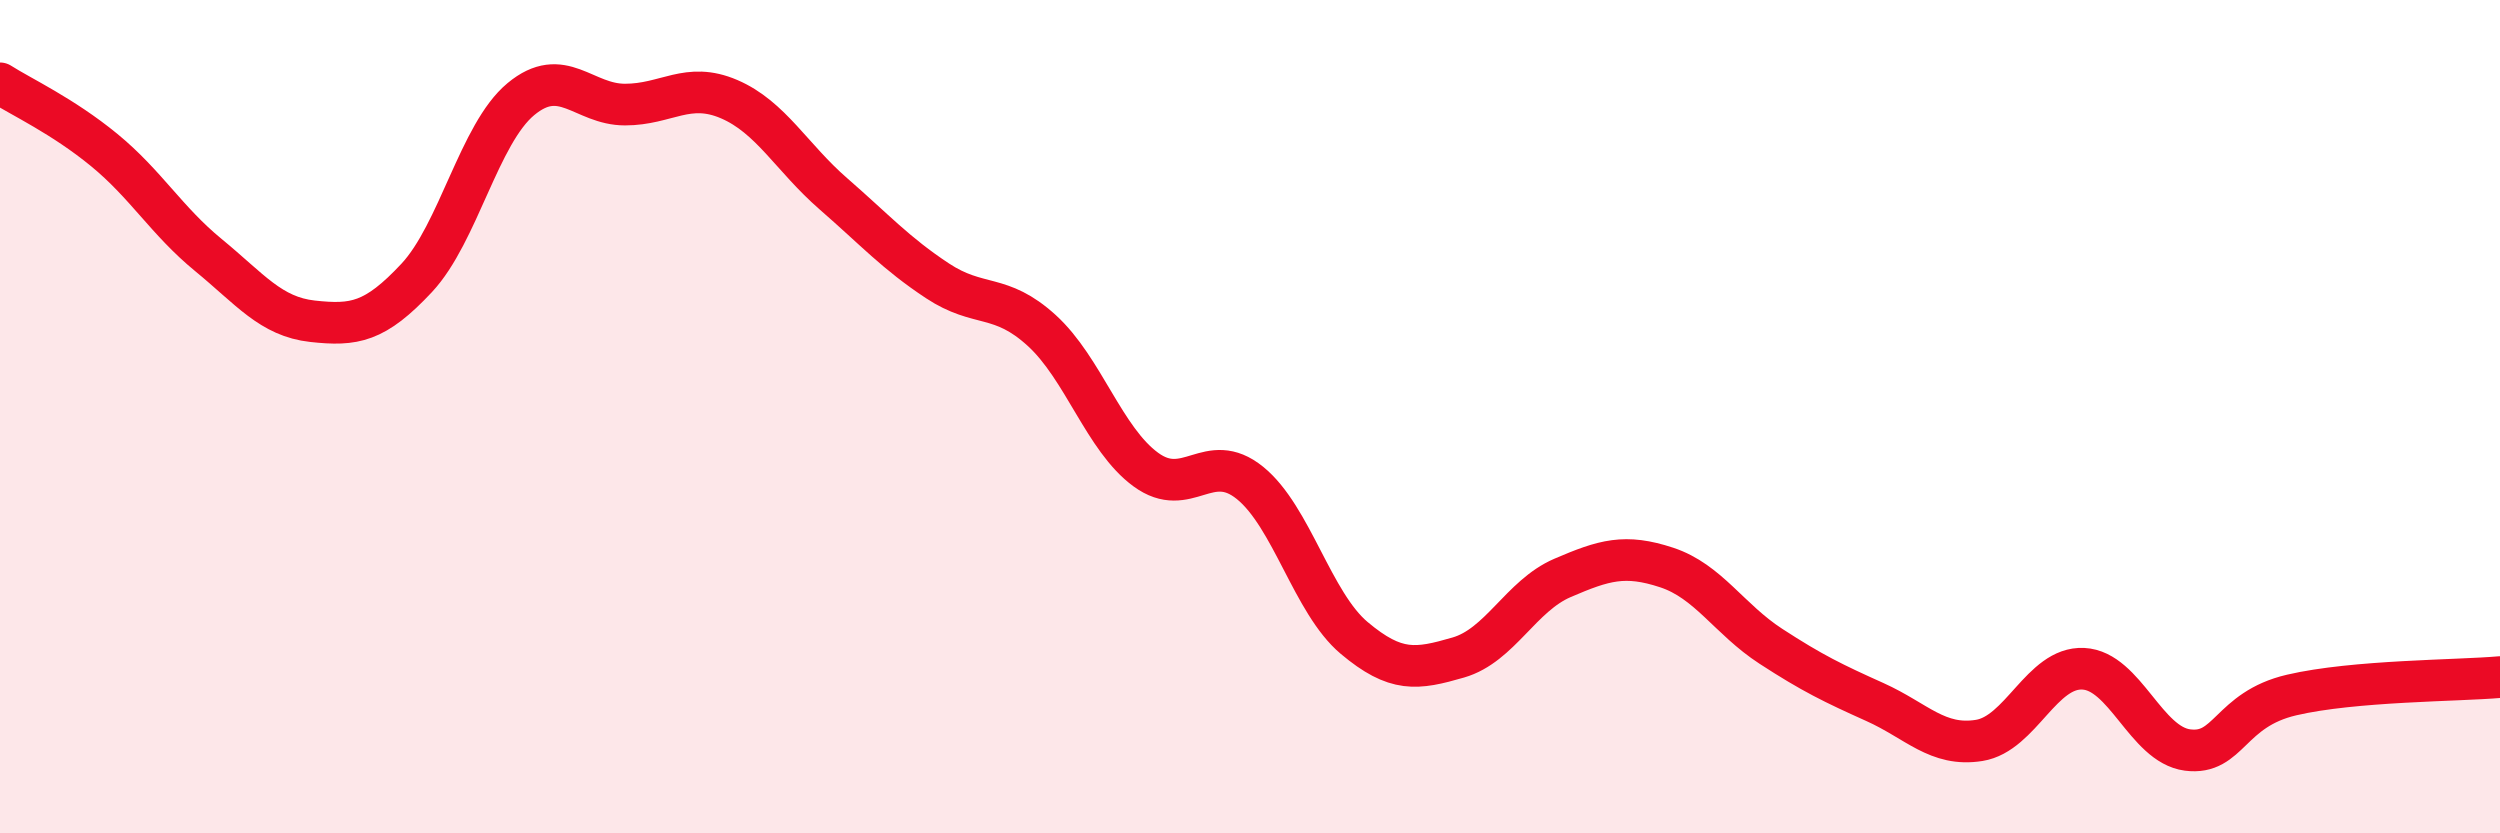
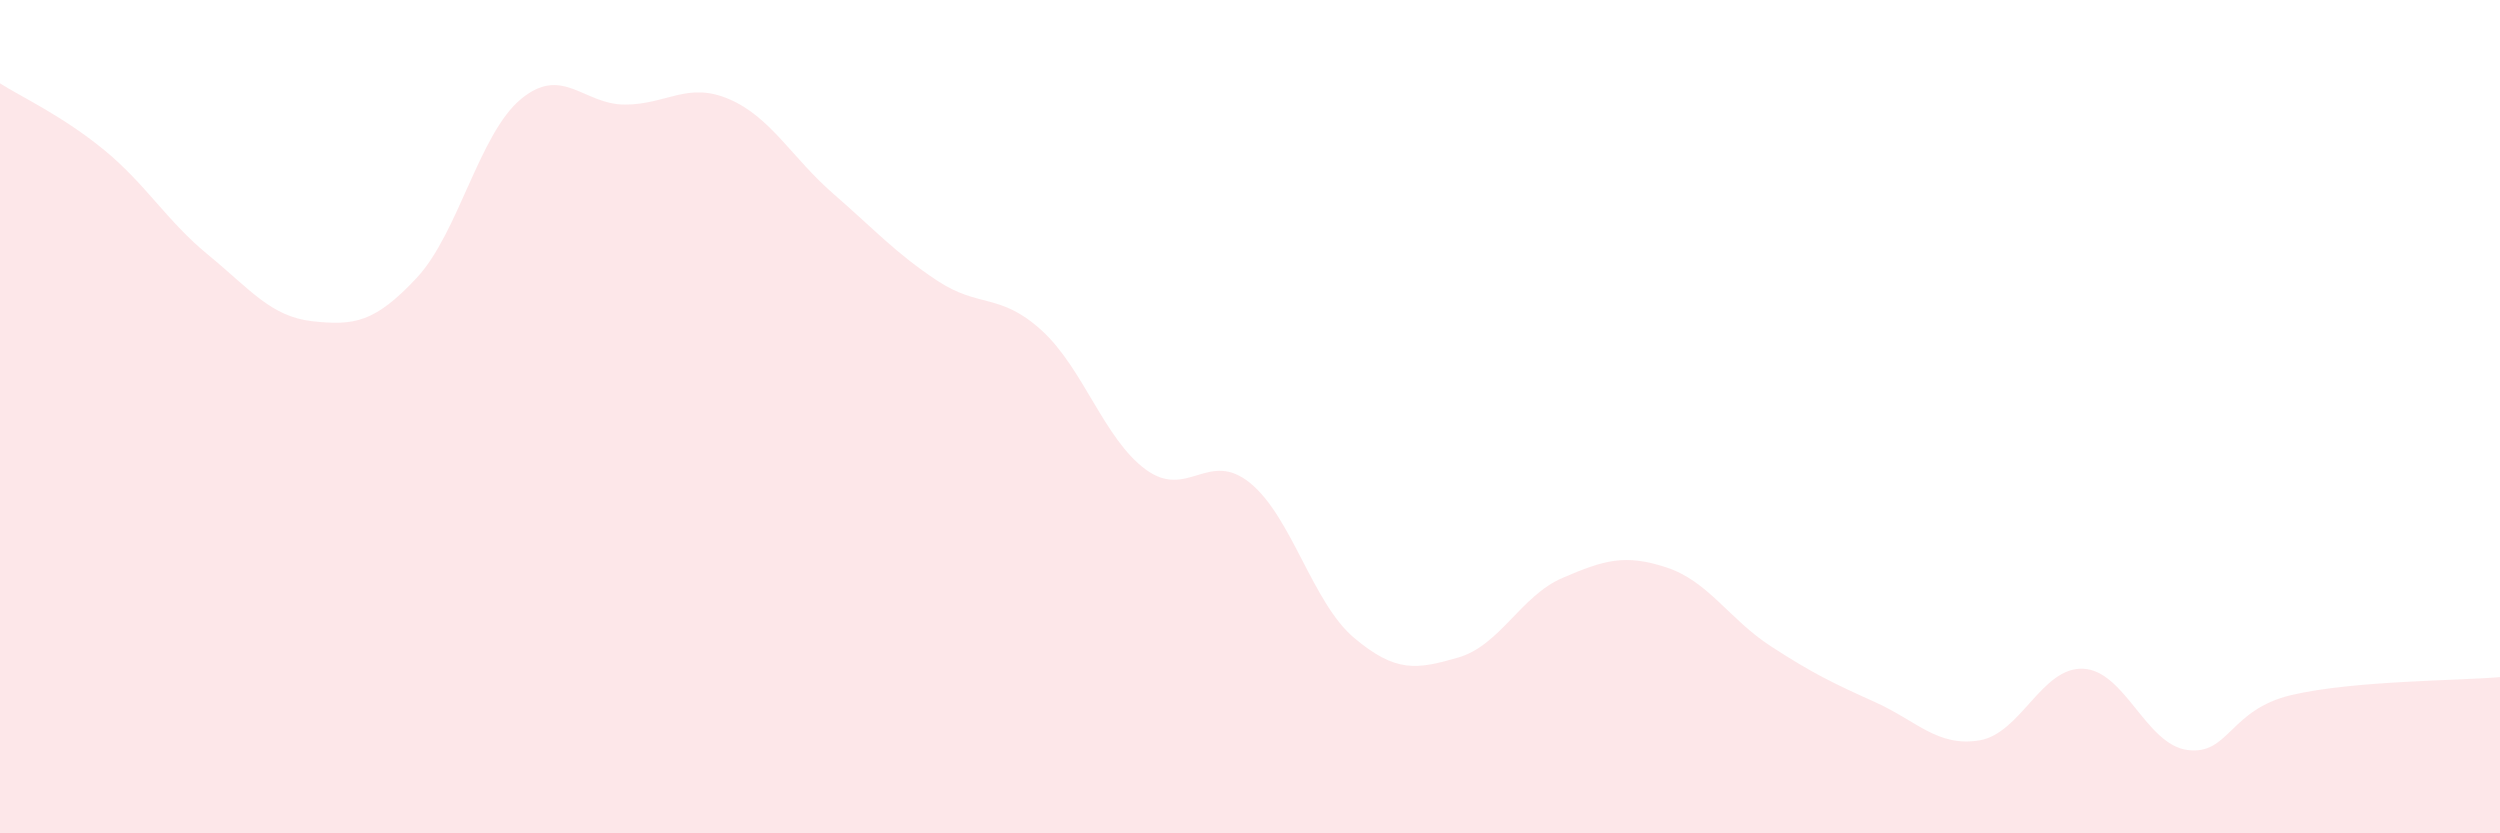
<svg xmlns="http://www.w3.org/2000/svg" width="60" height="20" viewBox="0 0 60 20">
  <path d="M 0,2 C 0.5,2.32 1.5,2.78 2.5,3.6 C 3.5,4.42 4,5.3 5,6.12 C 6,6.94 6.5,7.6 7.5,7.71 C 8.5,7.82 9,7.74 10,6.67 C 11,5.6 11.5,3.21 12.5,2.38 C 13.5,1.55 14,2.51 15,2.51 C 16,2.51 16.5,1.95 17.5,2.38 C 18.5,2.81 19,3.78 20,4.65 C 21,5.52 21.5,6.08 22.5,6.74 C 23.5,7.4 24,7.02 25,7.93 C 26,8.84 26.5,10.54 27.5,11.27 C 28.5,12 29,10.78 30,11.59 C 31,12.4 31.5,14.47 32.5,15.31 C 33.5,16.15 34,16.07 35,15.78 C 36,15.49 36.5,14.3 37.5,13.87 C 38.5,13.44 39,13.29 40,13.62 C 41,13.95 41.5,14.86 42.5,15.51 C 43.5,16.16 44,16.4 45,16.85 C 46,17.3 46.5,17.93 47.5,17.77 C 48.5,17.61 49,16 50,16.05 C 51,16.1 51.5,17.87 52.5,18 C 53.5,18.13 53.5,17.03 55,16.68 C 56.5,16.33 59,16.34 60,16.25L60 20L0 20Z" fill="#EB0A25" opacity="0.1" stroke-linecap="round" stroke-linejoin="round" />
-   <path d="M 0,2 C 0.5,2.32 1.5,2.78 2.5,3.6 C 3.5,4.42 4,5.3 5,6.12 C 6,6.94 6.5,7.6 7.5,7.71 C 8.5,7.82 9,7.74 10,6.67 C 11,5.6 11.5,3.21 12.5,2.38 C 13.5,1.55 14,2.51 15,2.51 C 16,2.51 16.5,1.95 17.5,2.38 C 18.5,2.81 19,3.78 20,4.65 C 21,5.52 21.5,6.08 22.5,6.74 C 23.5,7.4 24,7.02 25,7.93 C 26,8.84 26.5,10.54 27.5,11.27 C 28.5,12 29,10.78 30,11.59 C 31,12.4 31.5,14.47 32.5,15.31 C 33.5,16.15 34,16.07 35,15.78 C 36,15.49 36.5,14.3 37.5,13.87 C 38.5,13.44 39,13.29 40,13.62 C 41,13.95 41.5,14.86 42.5,15.51 C 43.5,16.16 44,16.4 45,16.85 C 46,17.3 46.5,17.93 47.5,17.77 C 48.5,17.61 49,16 50,16.05 C 51,16.1 51.5,17.87 52.5,18 C 53.5,18.13 53.5,17.03 55,16.68 C 56.5,16.33 59,16.34 60,16.25" stroke="#EB0A25" stroke-width="1" fill="none" stroke-linecap="round" stroke-linejoin="round" />
</svg>